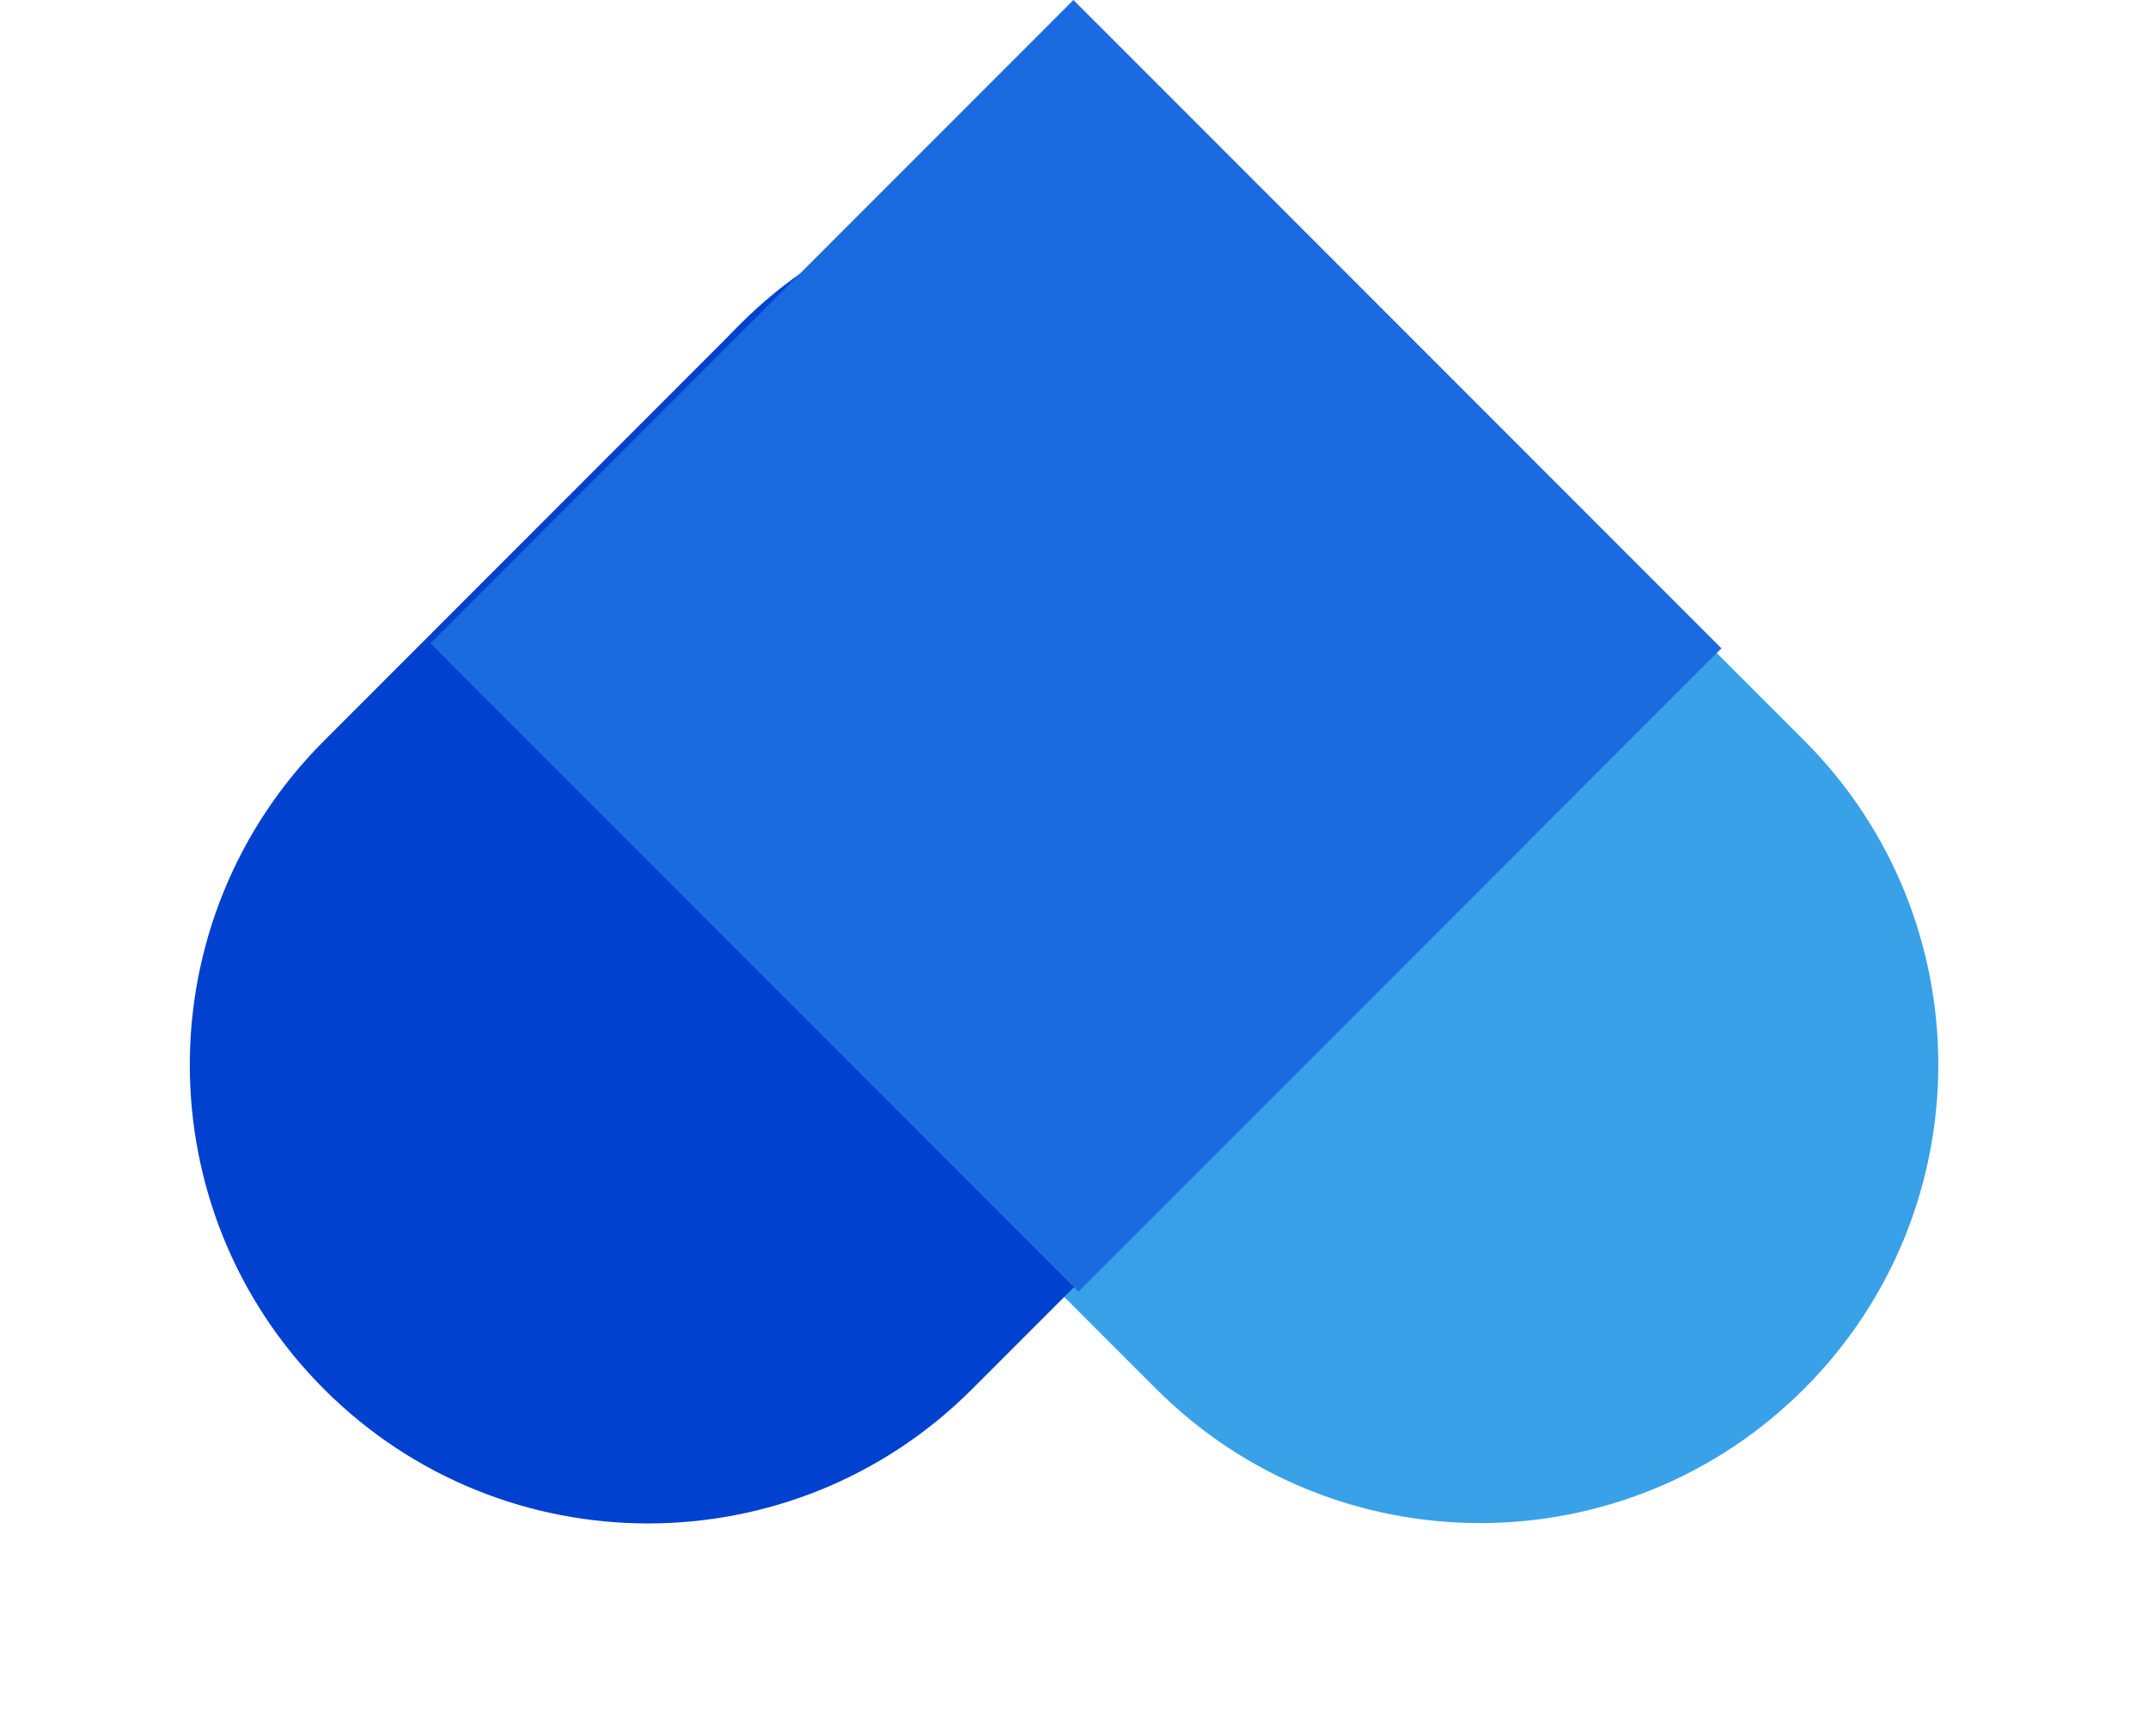
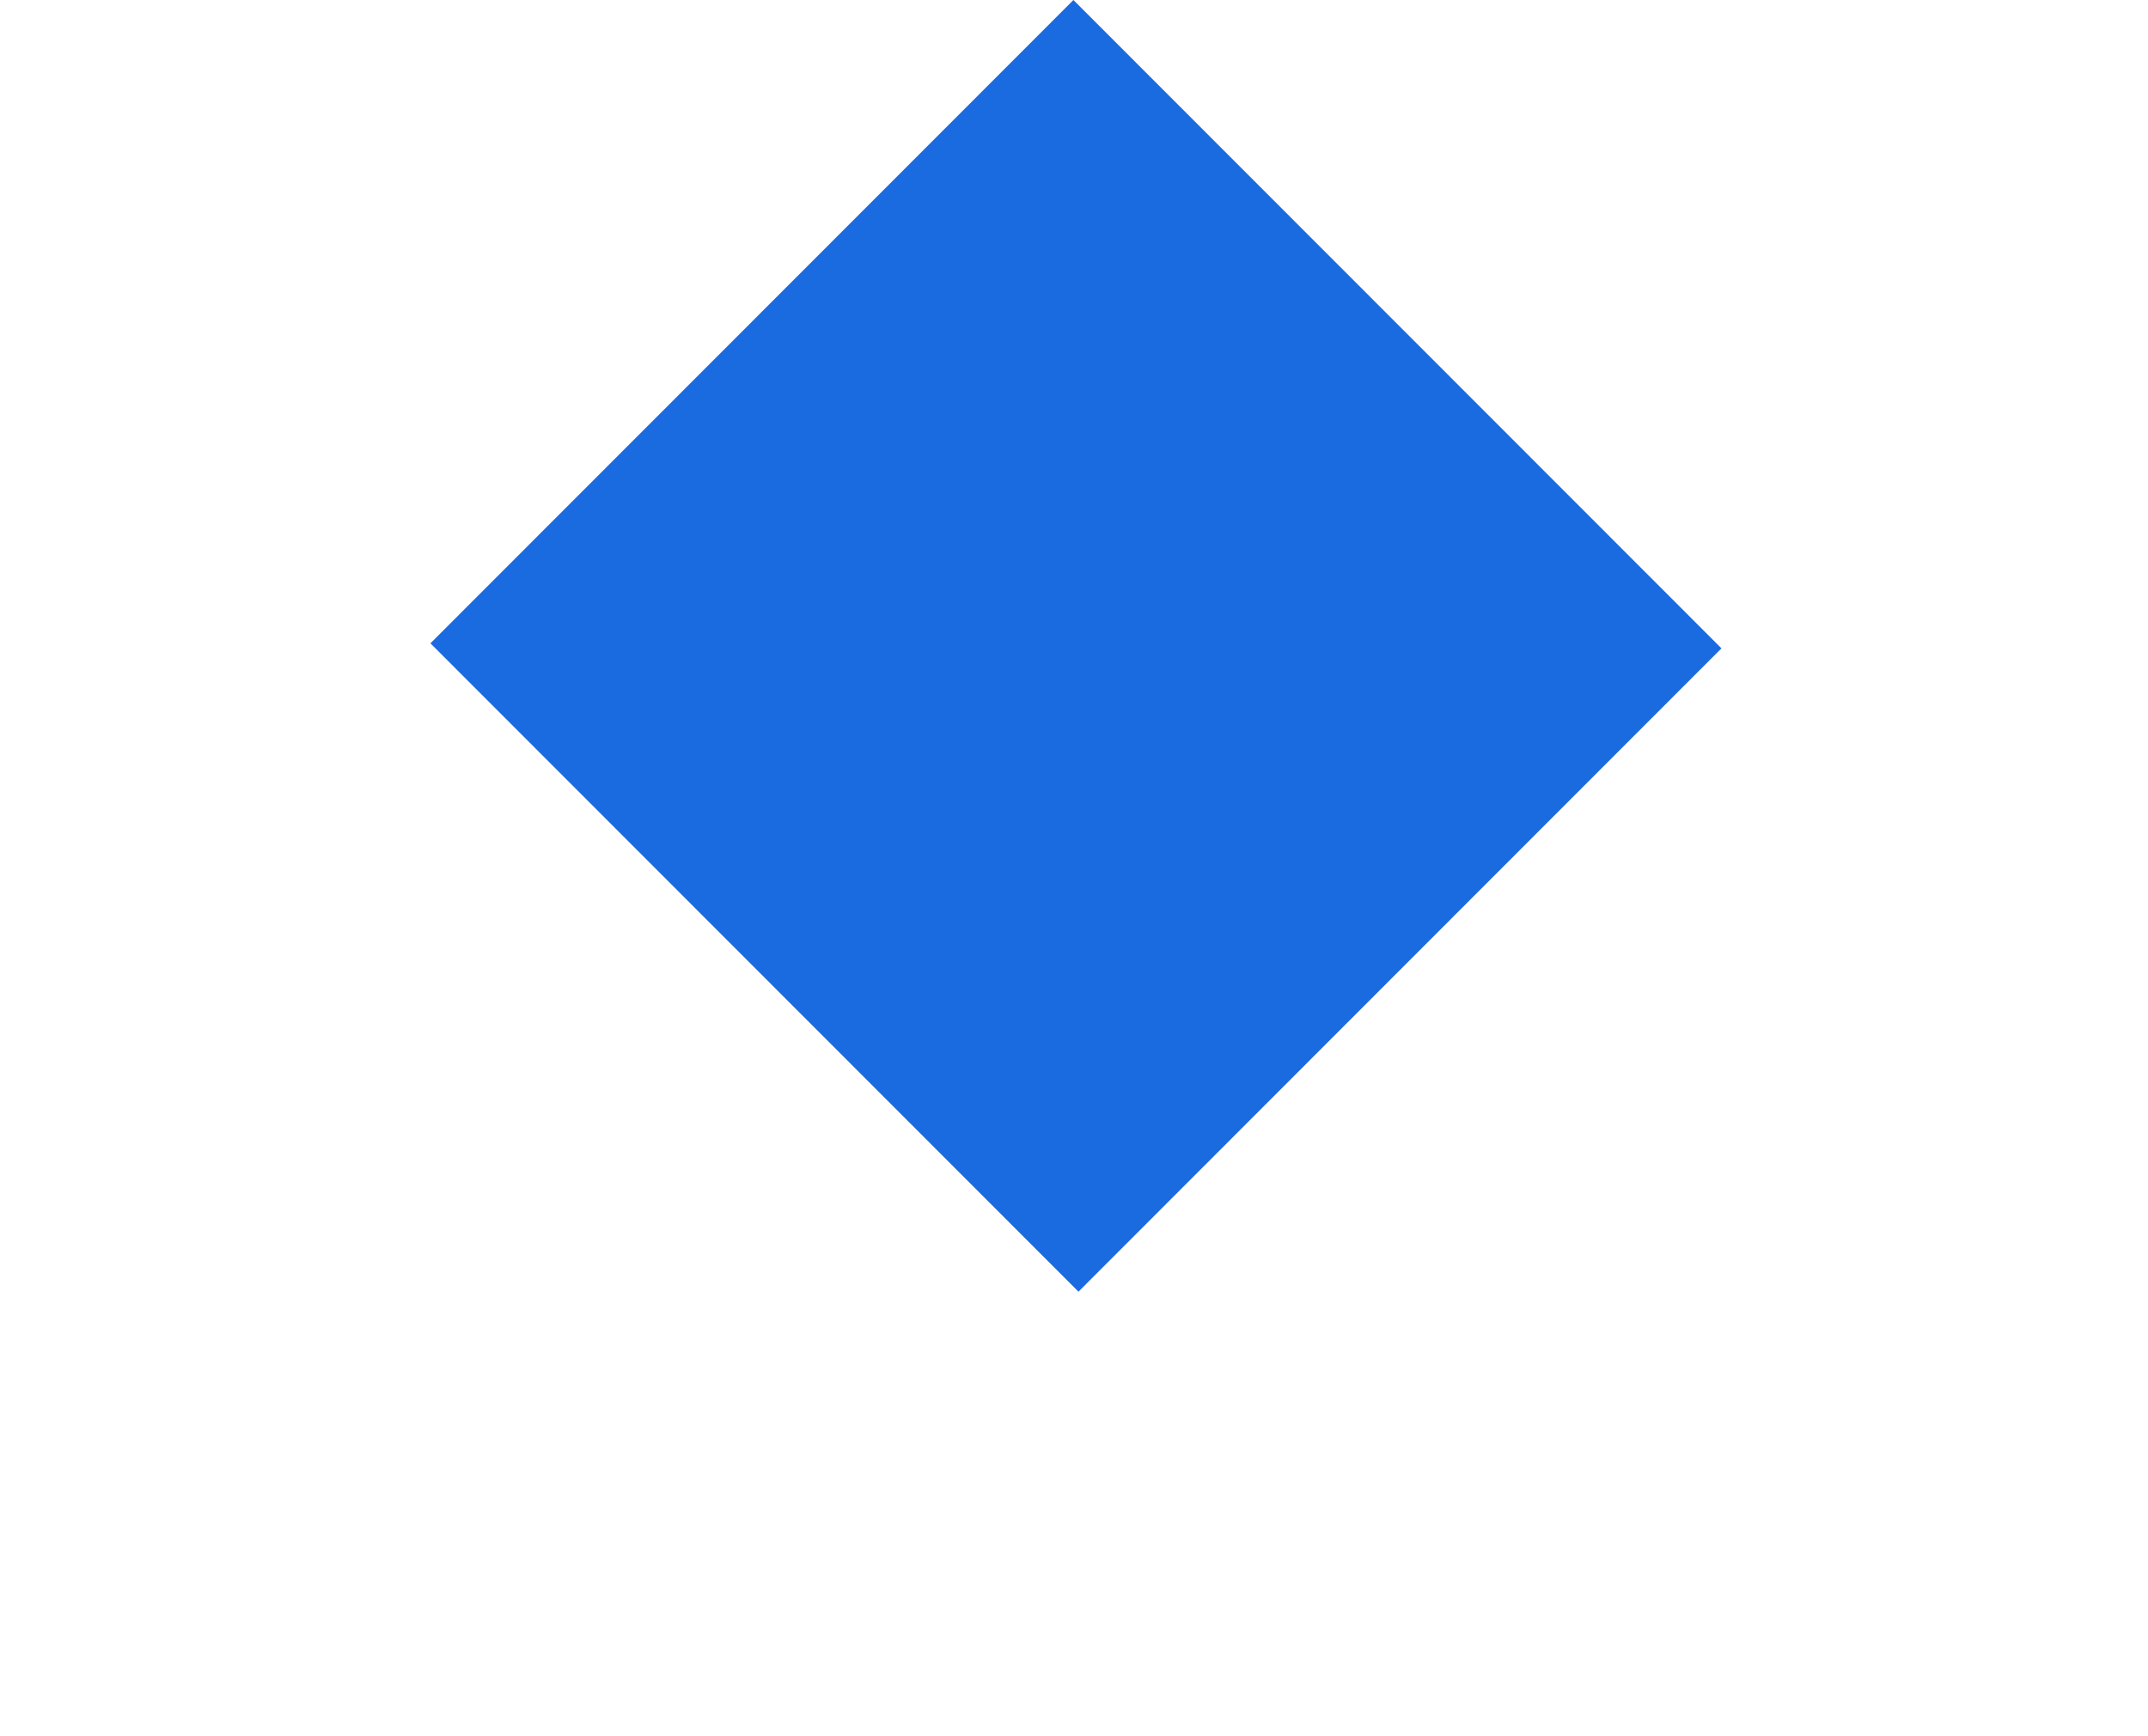
<svg xmlns="http://www.w3.org/2000/svg" width="73" height="59" viewBox="0 0 73 59" fill="none">
-   <path d="M61.313 25.17L47.173 11.02C41.092 4.934 31.231 4.934 25.149 11.02C19.068 17.106 19.068 26.974 25.149 33.06L39.289 47.21C45.37 53.297 55.231 53.297 61.313 47.21C67.394 41.124 67.394 31.256 61.313 25.17Z" fill="#38A1E8" />
-   <path d="M33.036 47.222L47.175 33.072C53.257 26.986 53.257 17.118 47.175 11.032C41.093 4.946 31.233 4.946 25.151 11.032L11.012 25.182C4.93 31.268 4.93 41.136 11.012 47.222C17.094 53.309 26.954 53.309 33.036 47.222Z" fill="#0041CF" />
  <path d="M58.504 22.04L36.48 0L14.628 21.869L36.652 43.909L58.504 22.04Z" fill="#1B6BE0" />
</svg>